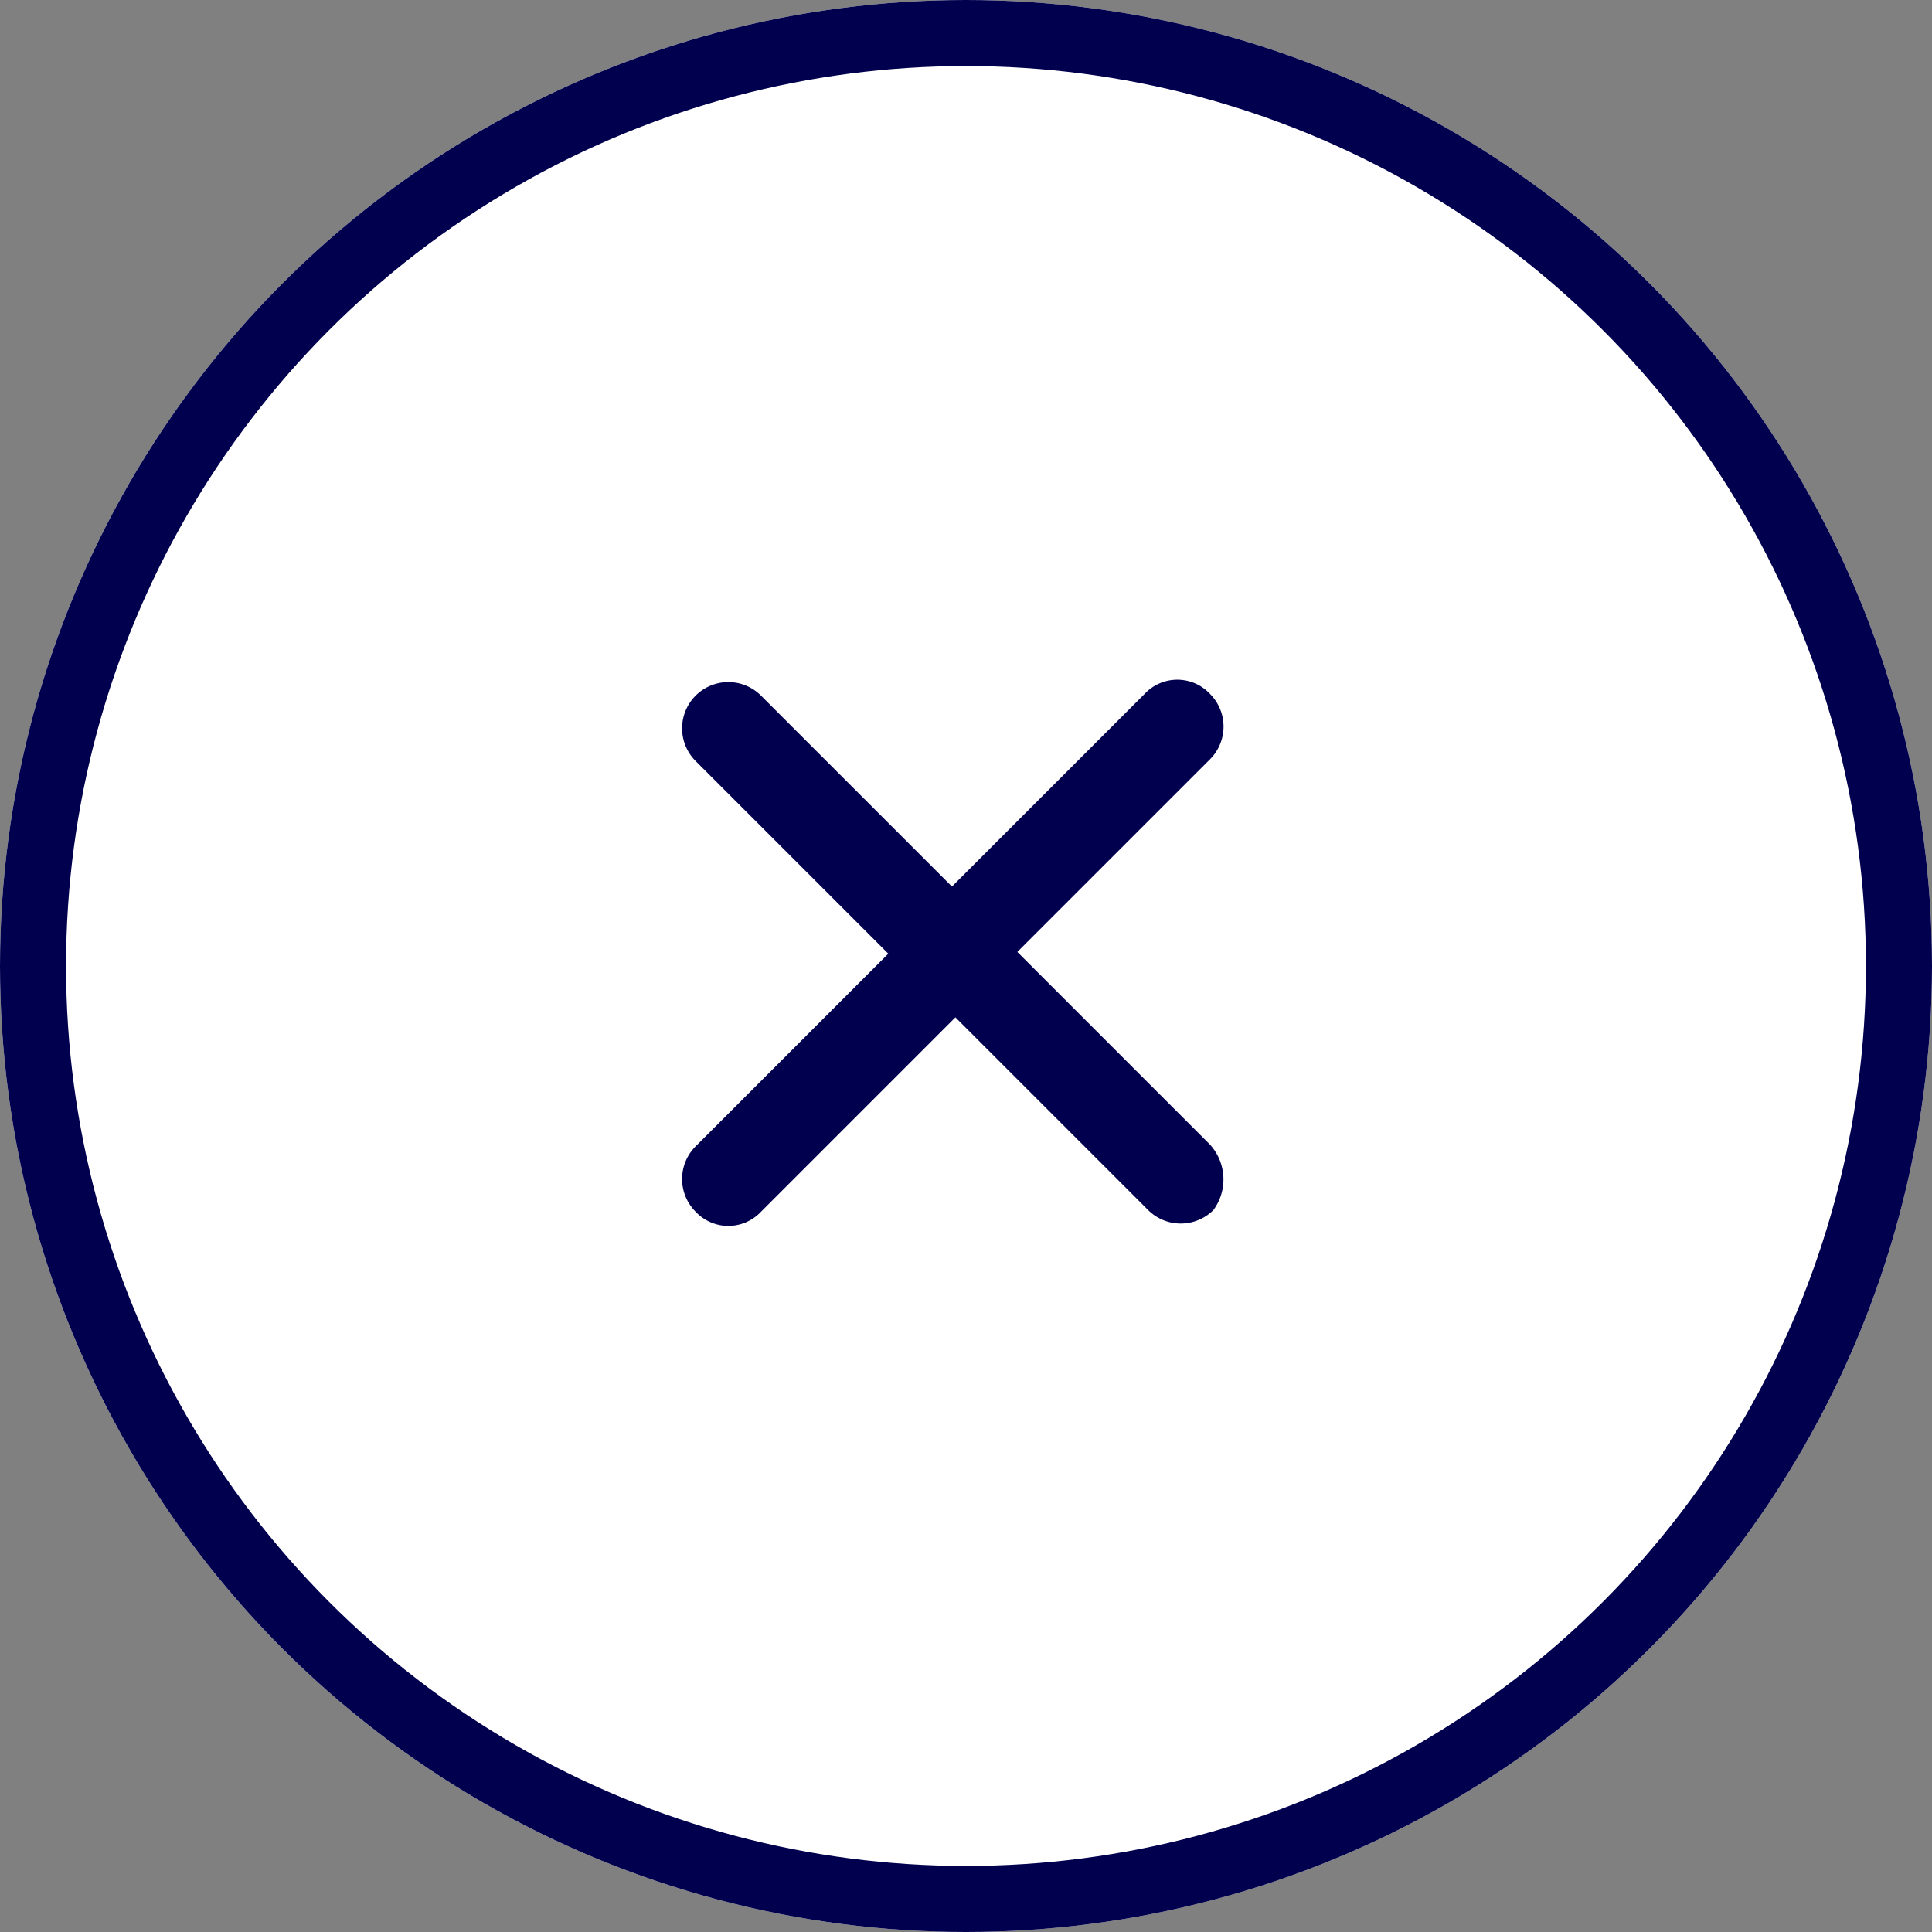
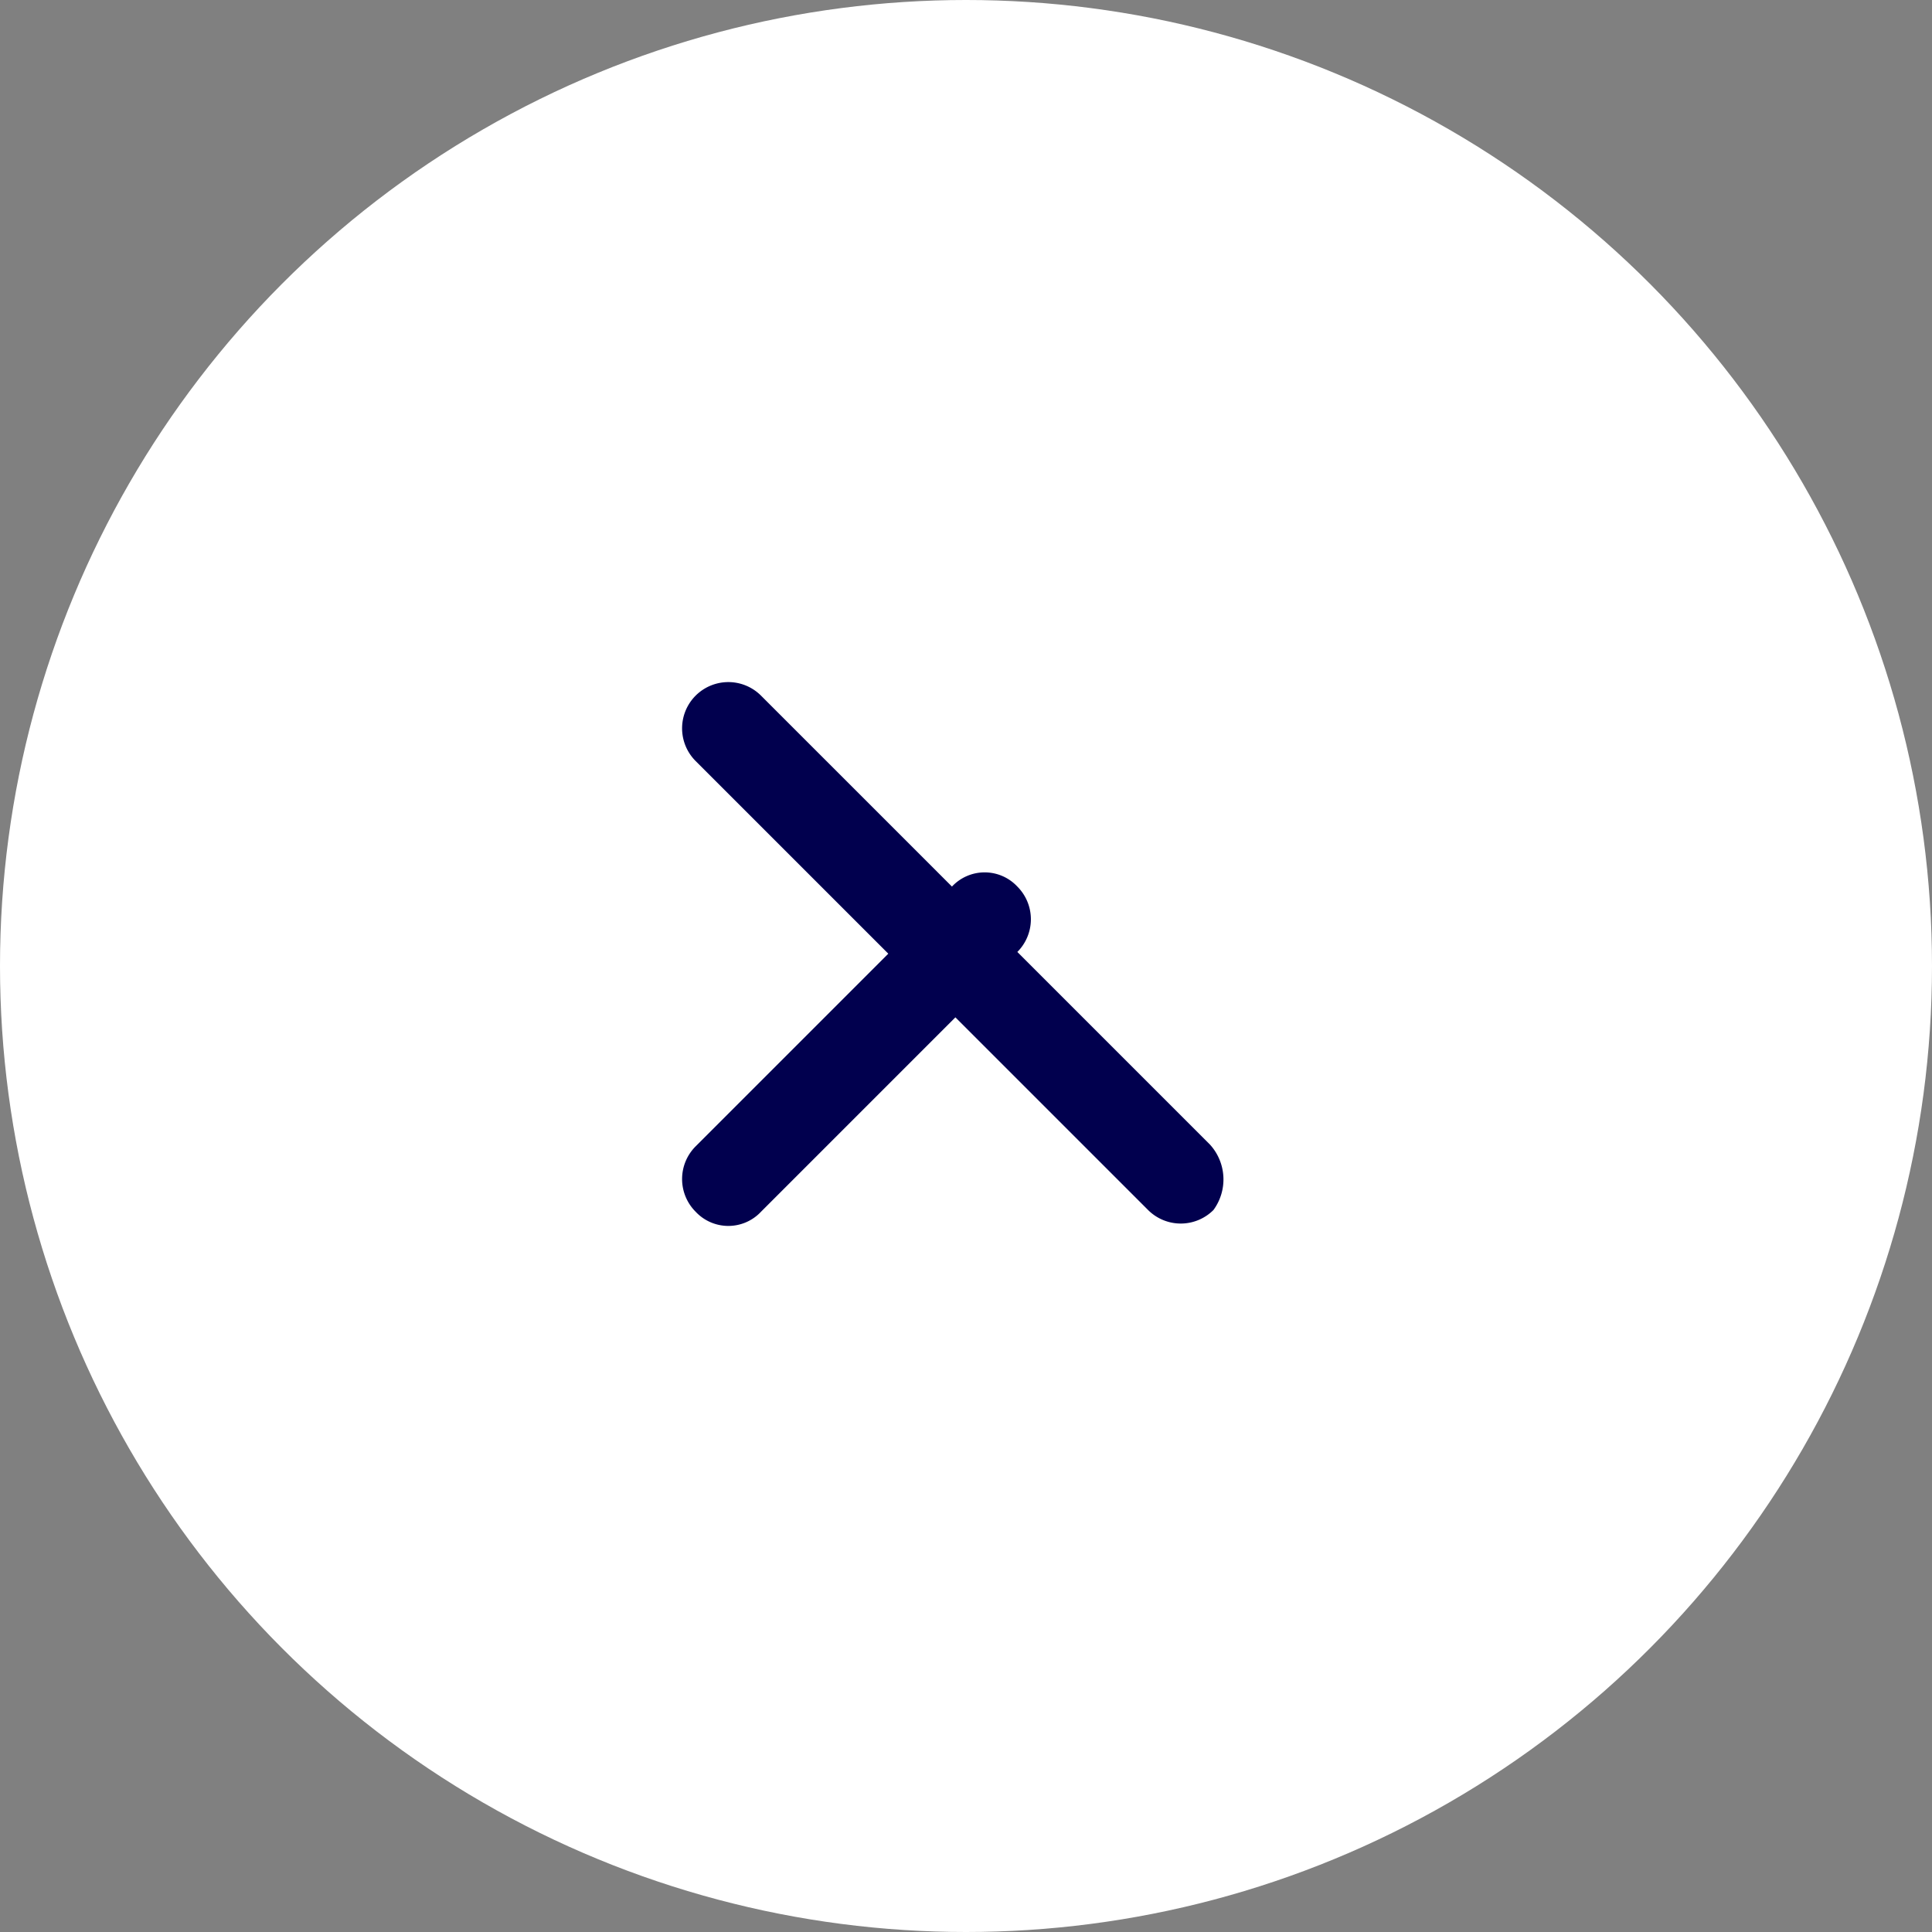
<svg xmlns="http://www.w3.org/2000/svg" id="icon-close" width="58.5" height="58.5" viewBox="0 0 58.5 58.5">
  <rect x="0" y="0" width="58.5" height="58.5" fill="#808080" stroke="none" />
  <g id="Elipse" fill="#fff" stroke="#01004e" stroke-width="2">
    <circle cx="29.25" cy="29.25" r="29.25" stroke="none" />
-     <circle cx="29.25" cy="29.25" r="28.25" fill="none" />
  </g>
-   <path id="X" d="M20.626,9.65h-8.25V1.4a1.4,1.4,0,0,0-1.4-1.4,1.355,1.355,0,0,0-1.4,1.4V9.65H1.4a1.4,1.4,0,0,0,0,2.8H9.65V20.7a1.4,1.4,0,0,0,1.4,1.4,1.355,1.355,0,0,0,1.4-1.4V12.376H20.7a1.4,1.4,0,0,0,1.4-1.4A1.567,1.567,0,0,0,20.626,9.65Zm0,0" transform="translate(28.877 13.25) rotate(45)" fill="#01004e" />
+   <path id="X" d="M20.626,9.65h-8.25a1.4,1.4,0,0,0-1.4-1.4,1.355,1.355,0,0,0-1.4,1.4V9.65H1.4a1.4,1.4,0,0,0,0,2.8H9.65V20.7a1.4,1.4,0,0,0,1.4,1.4,1.355,1.355,0,0,0,1.4-1.4V12.376H20.7a1.4,1.4,0,0,0,1.4-1.4A1.567,1.567,0,0,0,20.626,9.65Zm0,0" transform="translate(28.877 13.25) rotate(45)" fill="#01004e" />
</svg>